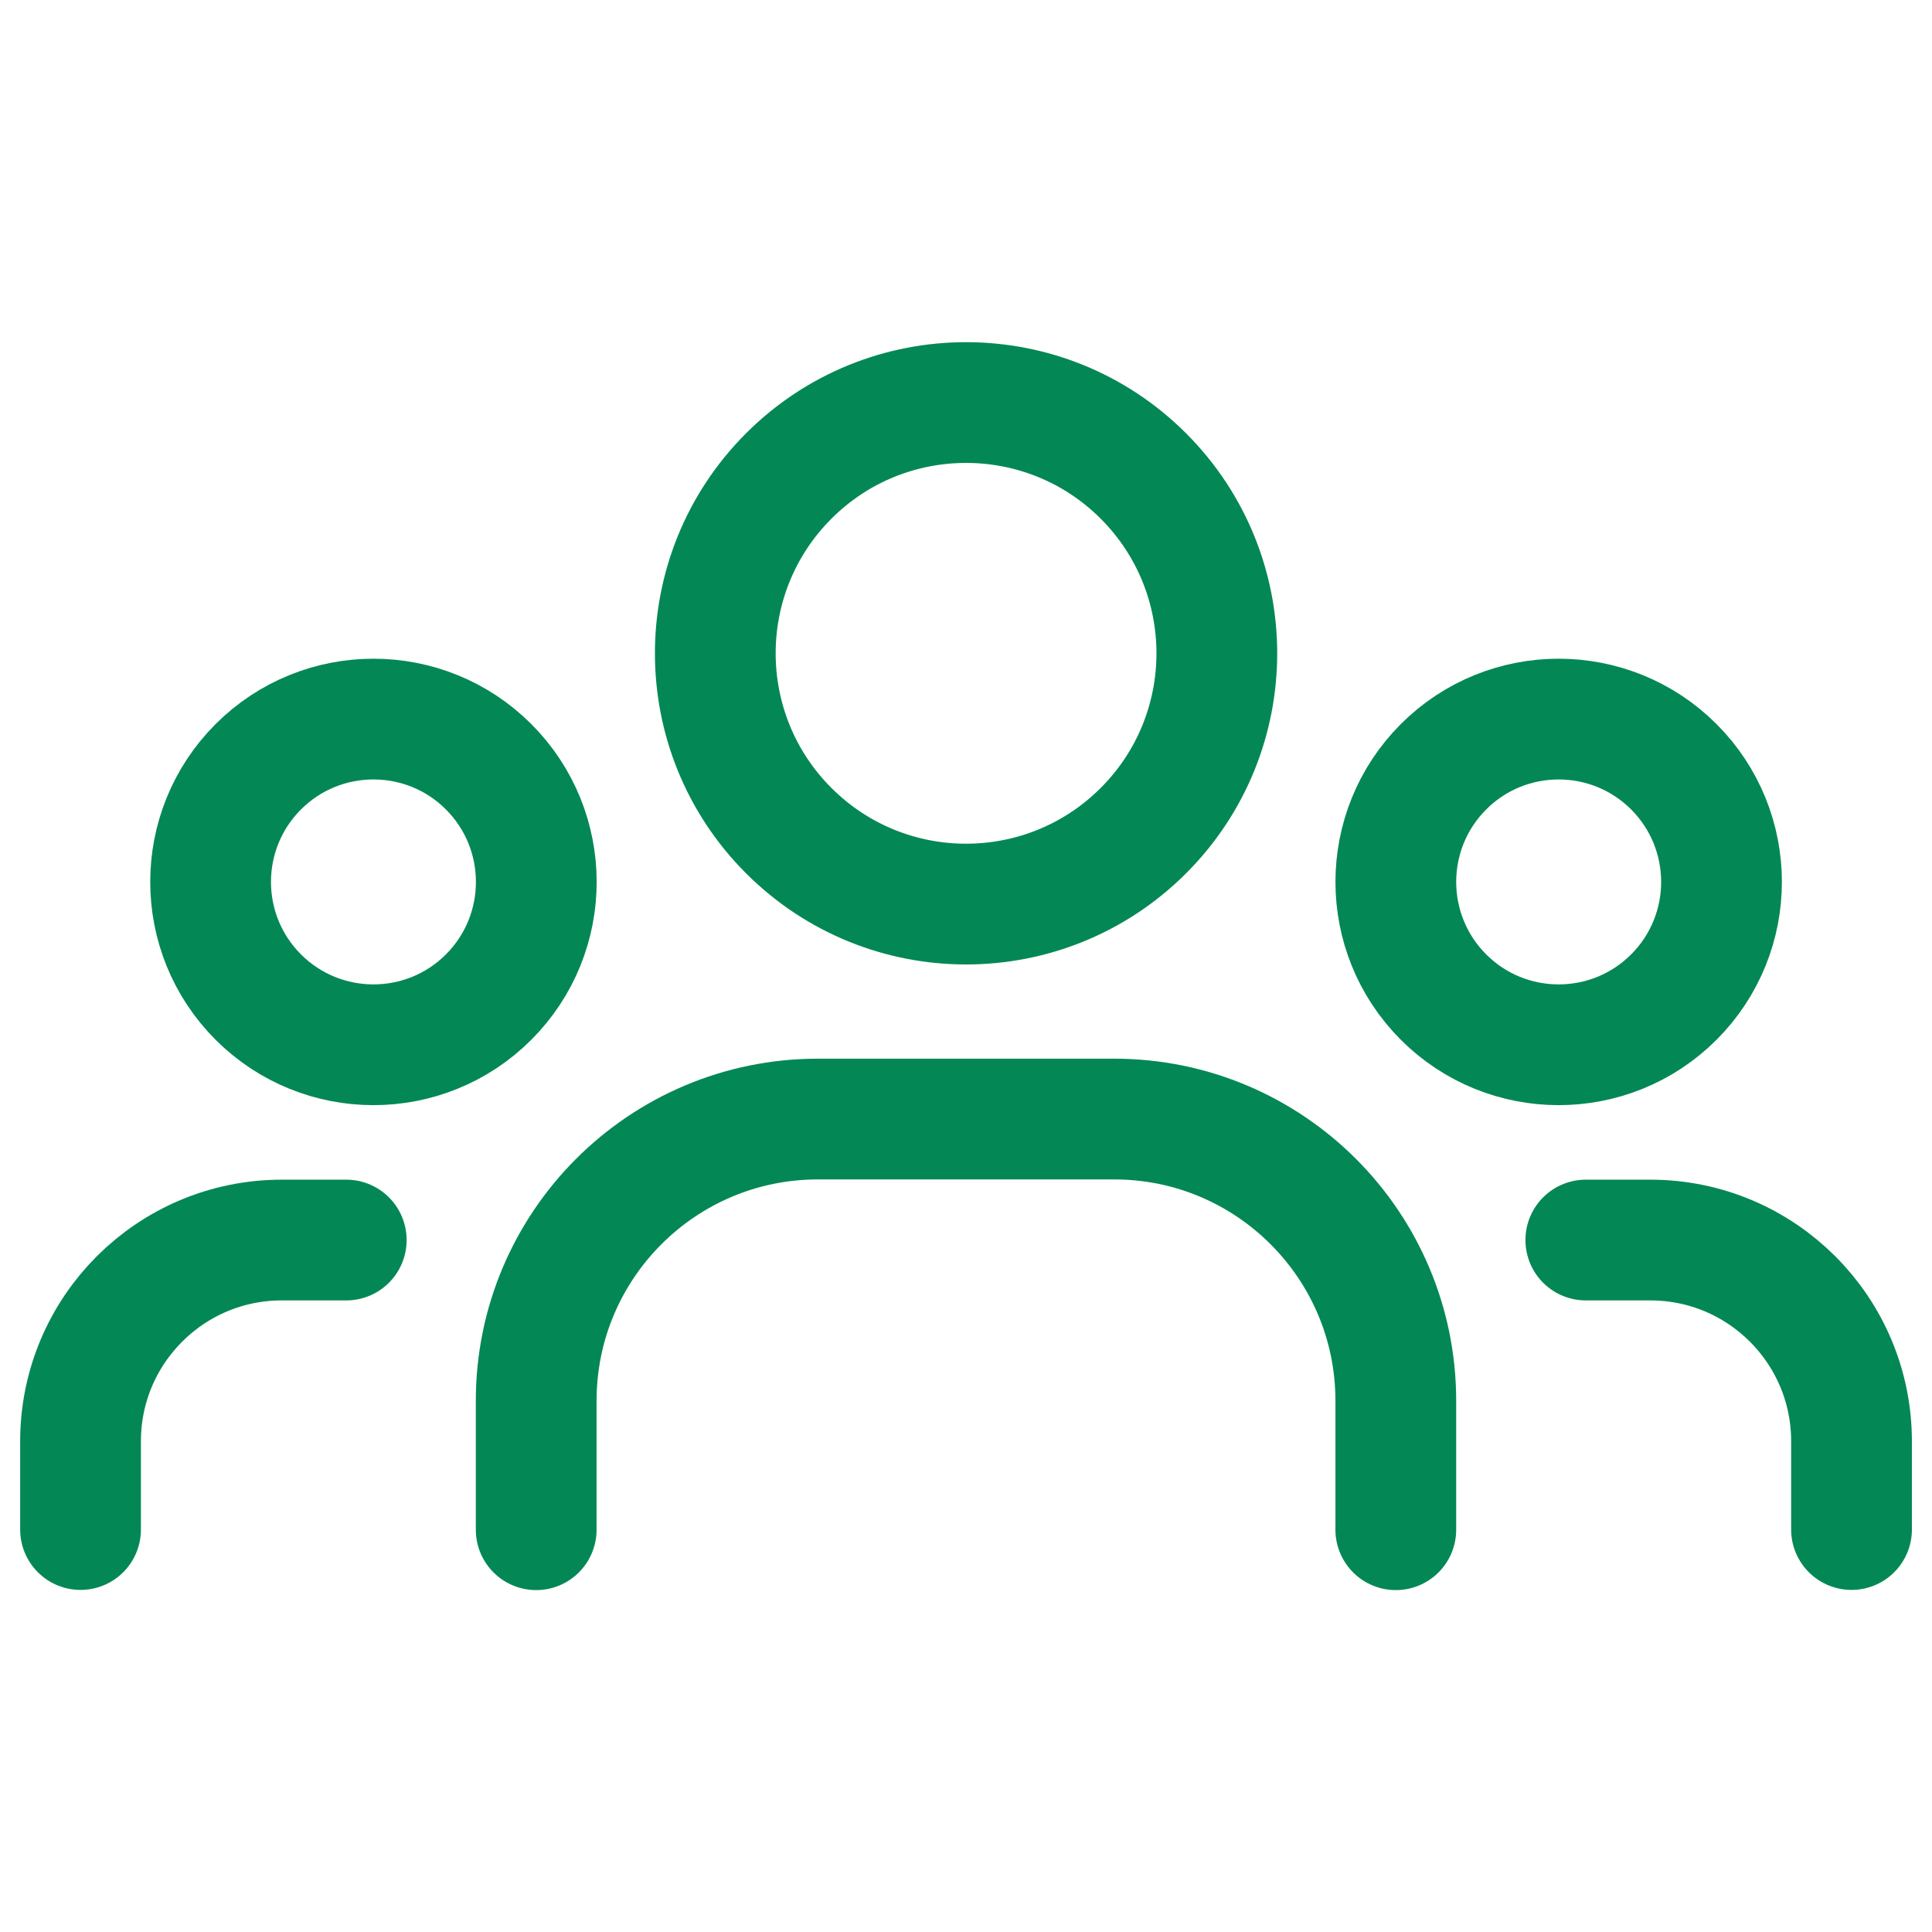
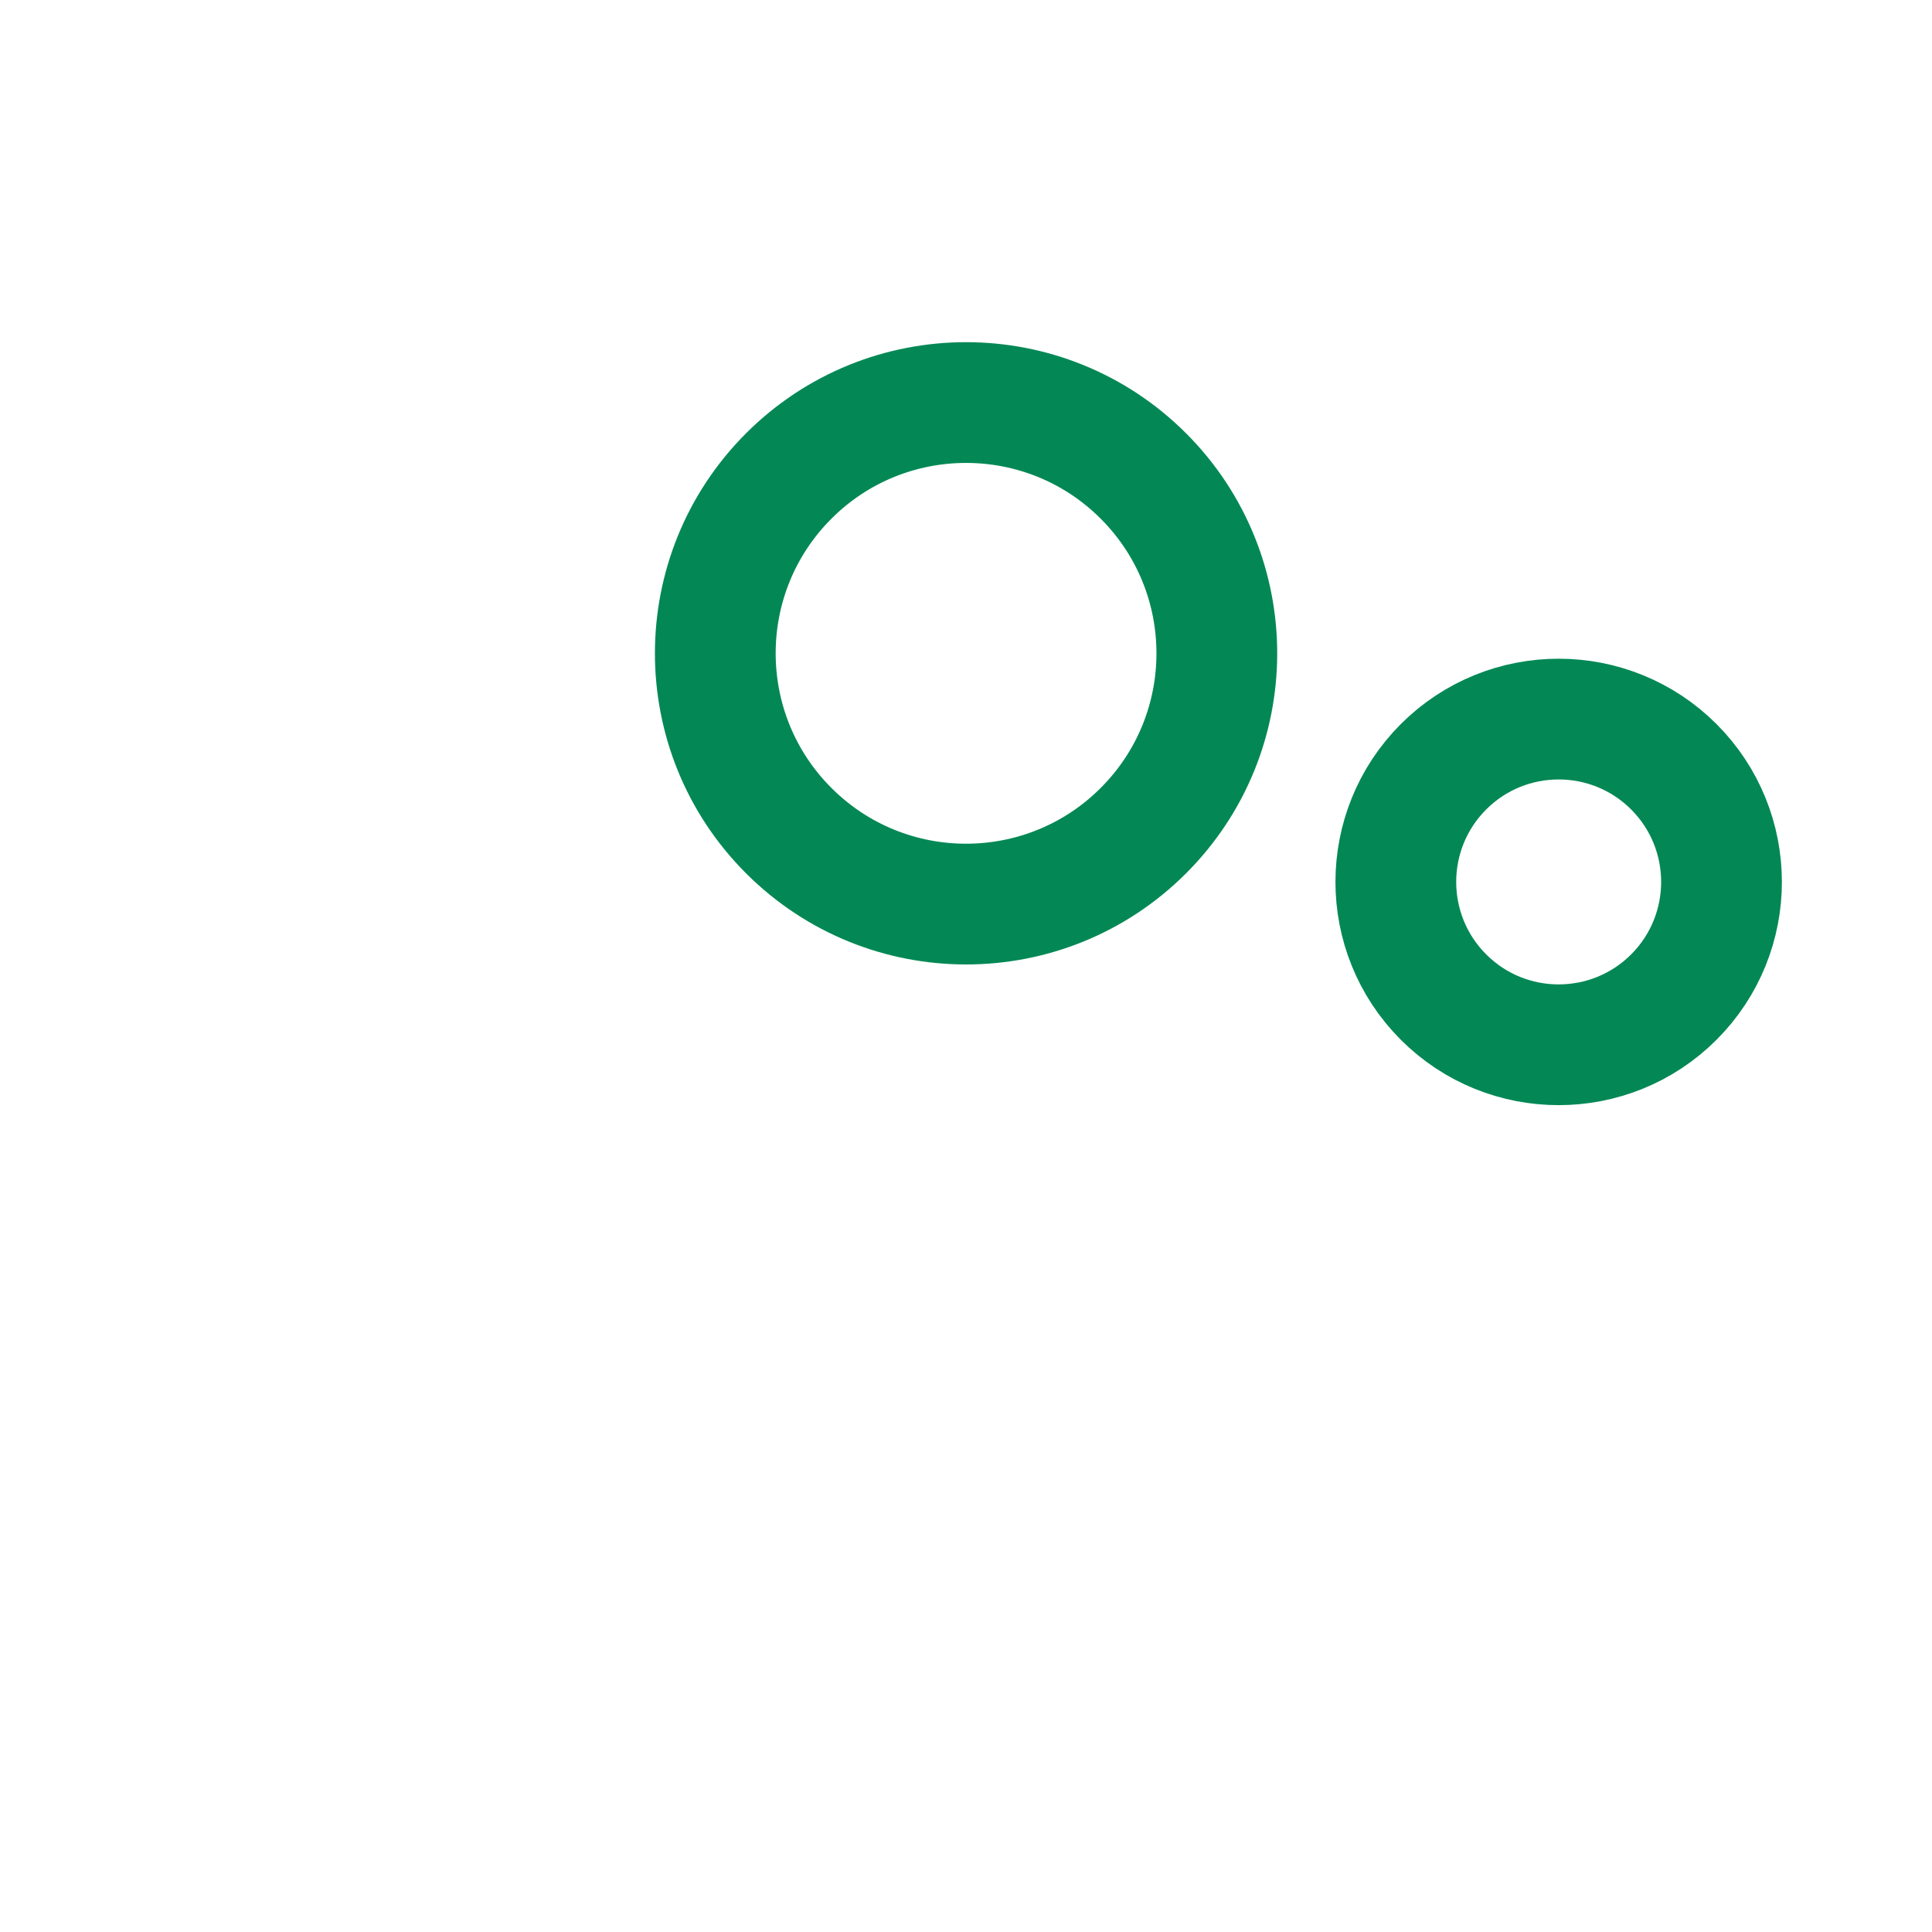
<svg xmlns="http://www.w3.org/2000/svg" width="32" height="32" viewBox="0 0 32 32" fill="none">
  <path d="M27.724 12.7C28.777 13.754 28.777 15.461 27.724 16.515C26.67 17.568 24.962 17.568 23.909 16.515C22.856 15.461 22.856 13.754 23.909 12.7C24.962 11.647 26.67 11.647 27.724 12.7" stroke="#038855" stroke-width="2" stroke-linecap="round" stroke-linejoin="round" />
  <path d="M18.938 7.884C20.56 9.506 20.56 12.136 18.938 13.758C17.316 15.38 14.686 15.38 13.064 13.758C11.442 12.136 11.442 9.506 13.064 7.884C14.686 6.262 17.316 6.262 18.938 7.884" stroke="#038855" stroke-width="2" stroke-linecap="round" stroke-linejoin="round" />
-   <path d="M8.093 12.7C9.146 13.754 9.146 15.461 8.093 16.515C7.04 17.568 5.332 17.568 4.278 16.515C3.225 15.461 3.225 13.754 4.278 12.7C5.332 11.647 7.04 11.647 8.093 12.7" stroke="#038855" stroke-width="2" stroke-linecap="round" stroke-linejoin="round" />
-   <path d="M30.667 25.334V23.872C30.667 22.031 29.175 20.539 27.334 20.539H26.266" stroke="#038855" stroke-width="2" stroke-linecap="round" stroke-linejoin="round" />
-   <path d="M1.334 25.334V23.872C1.334 22.031 2.826 20.539 4.667 20.539H5.735" stroke="#038855" stroke-width="2" stroke-linecap="round" stroke-linejoin="round" />
-   <path d="M23.119 25.337V23.202C23.119 20.625 21.03 18.535 18.453 18.535H13.547C10.97 18.535 8.881 20.625 8.881 23.202V25.337" stroke="#038855" stroke-width="2" stroke-linecap="round" stroke-linejoin="round" />
</svg>